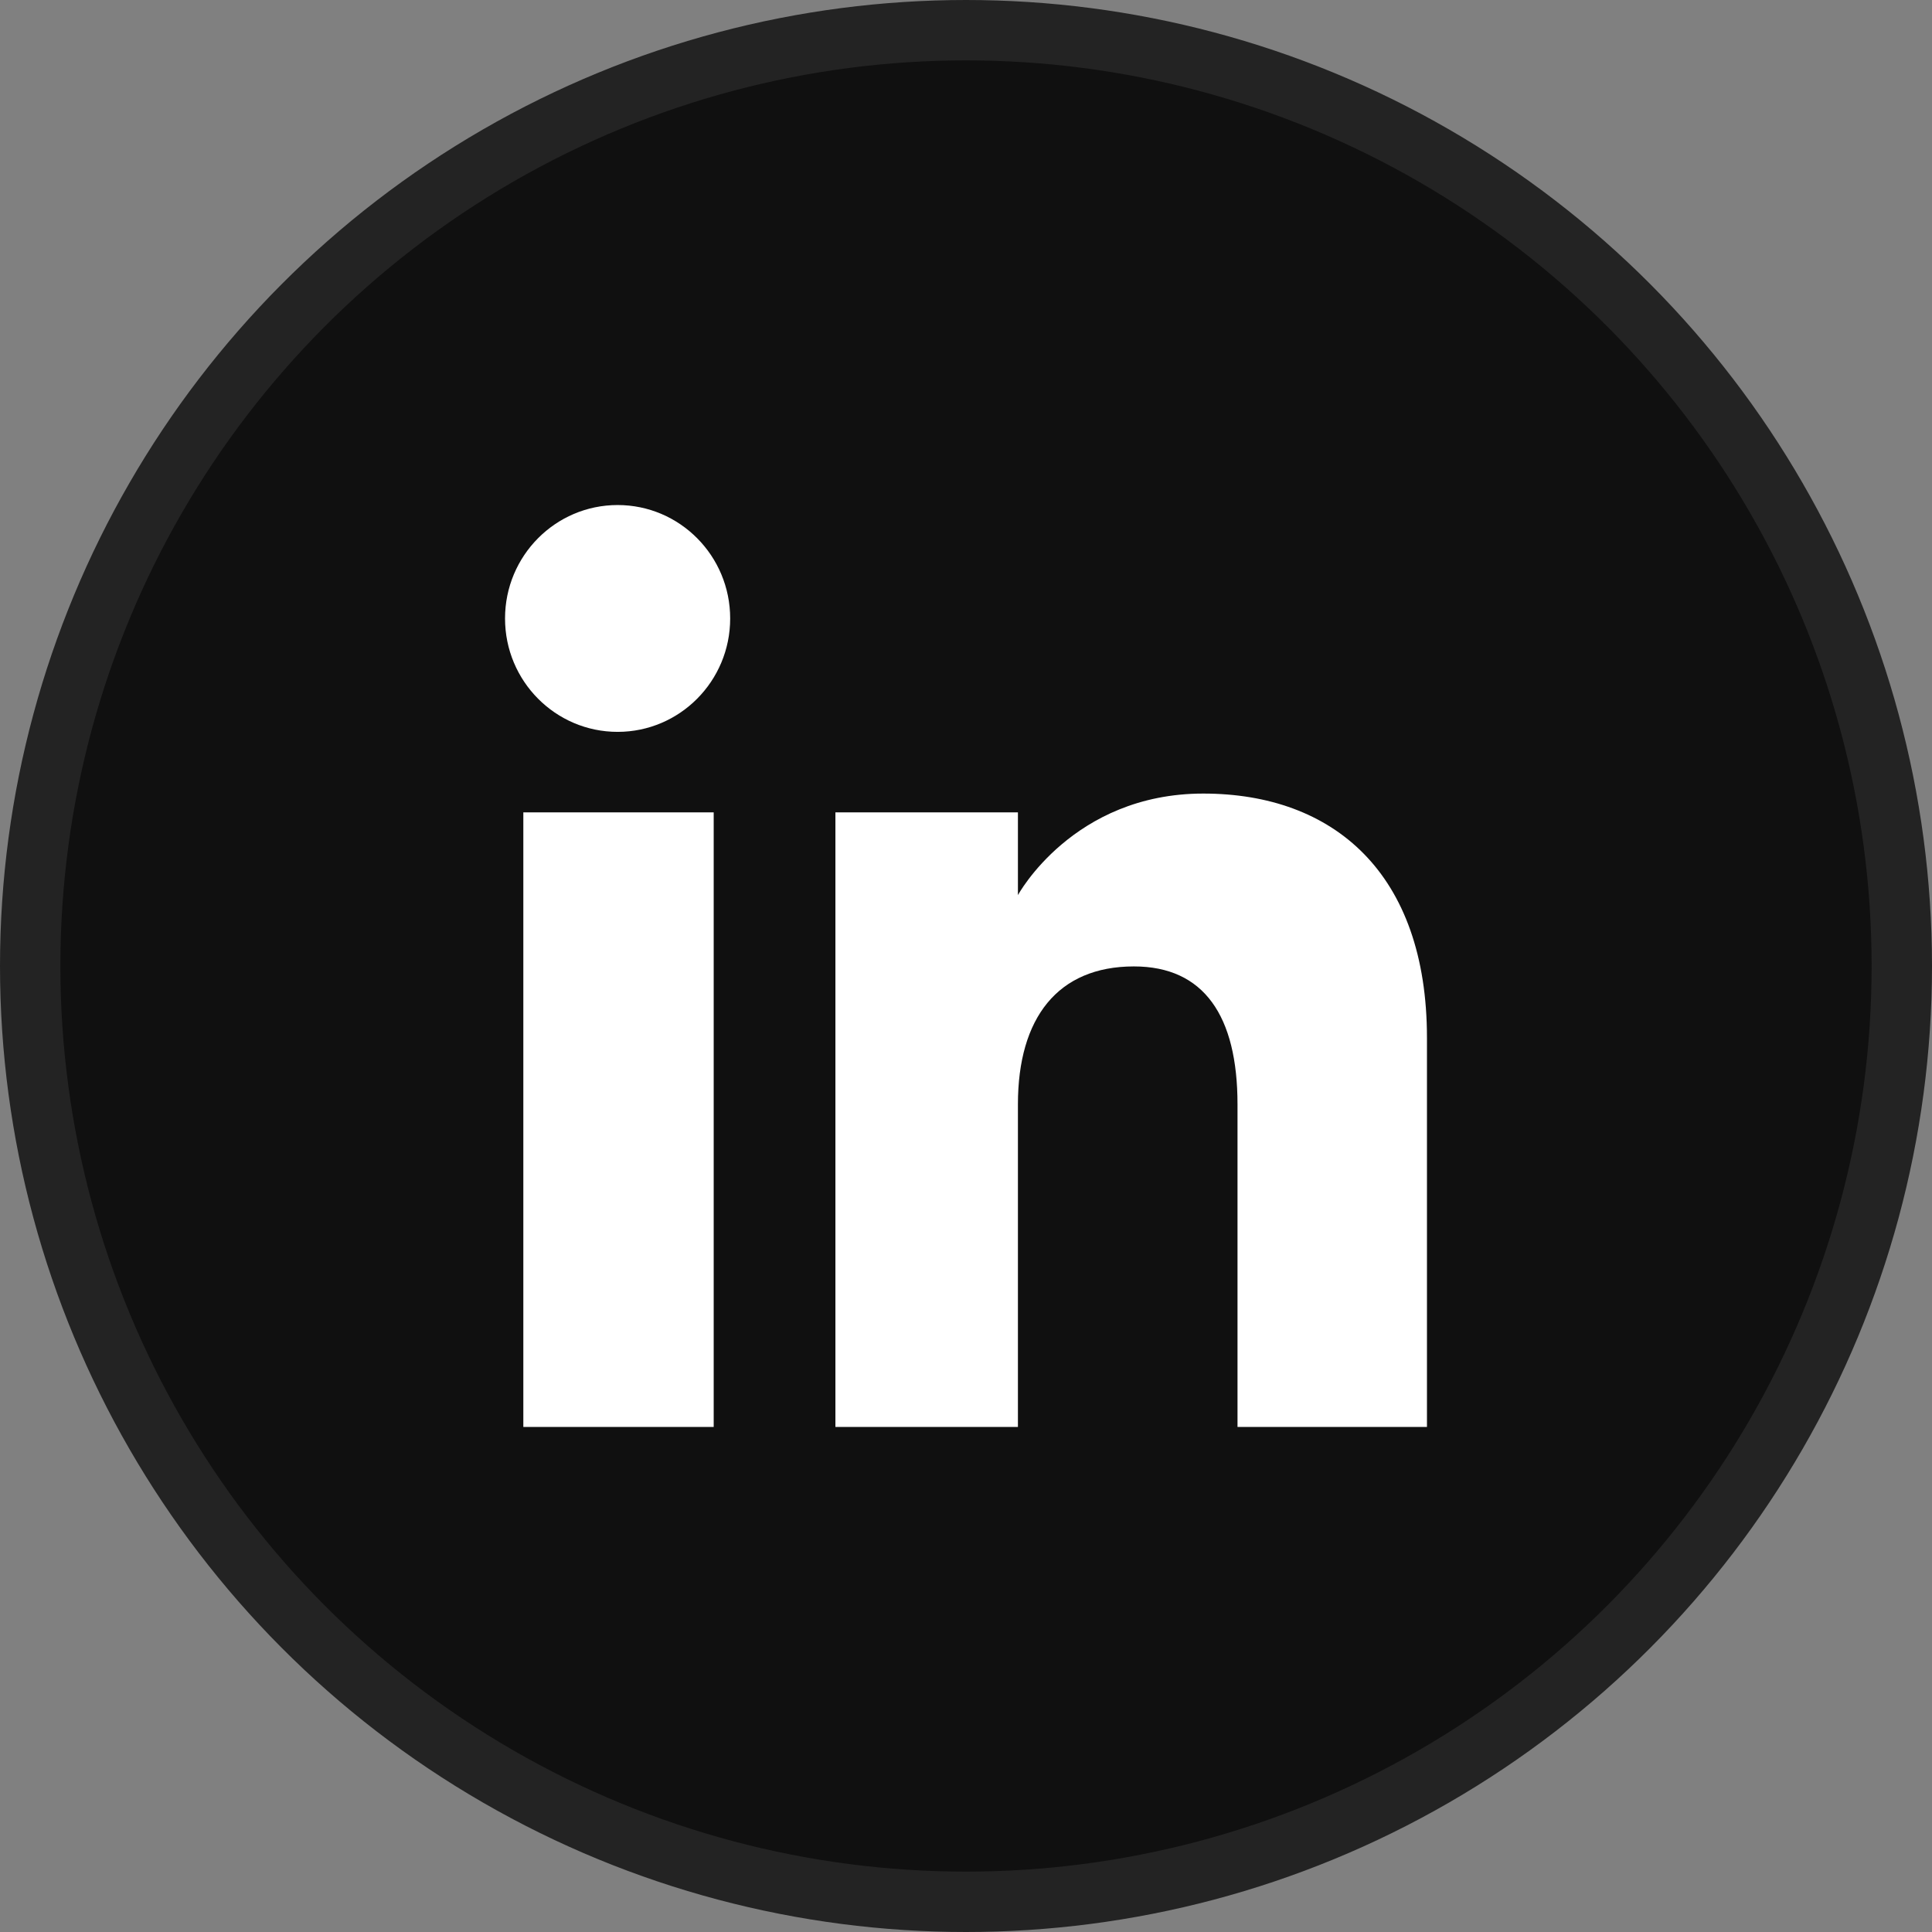
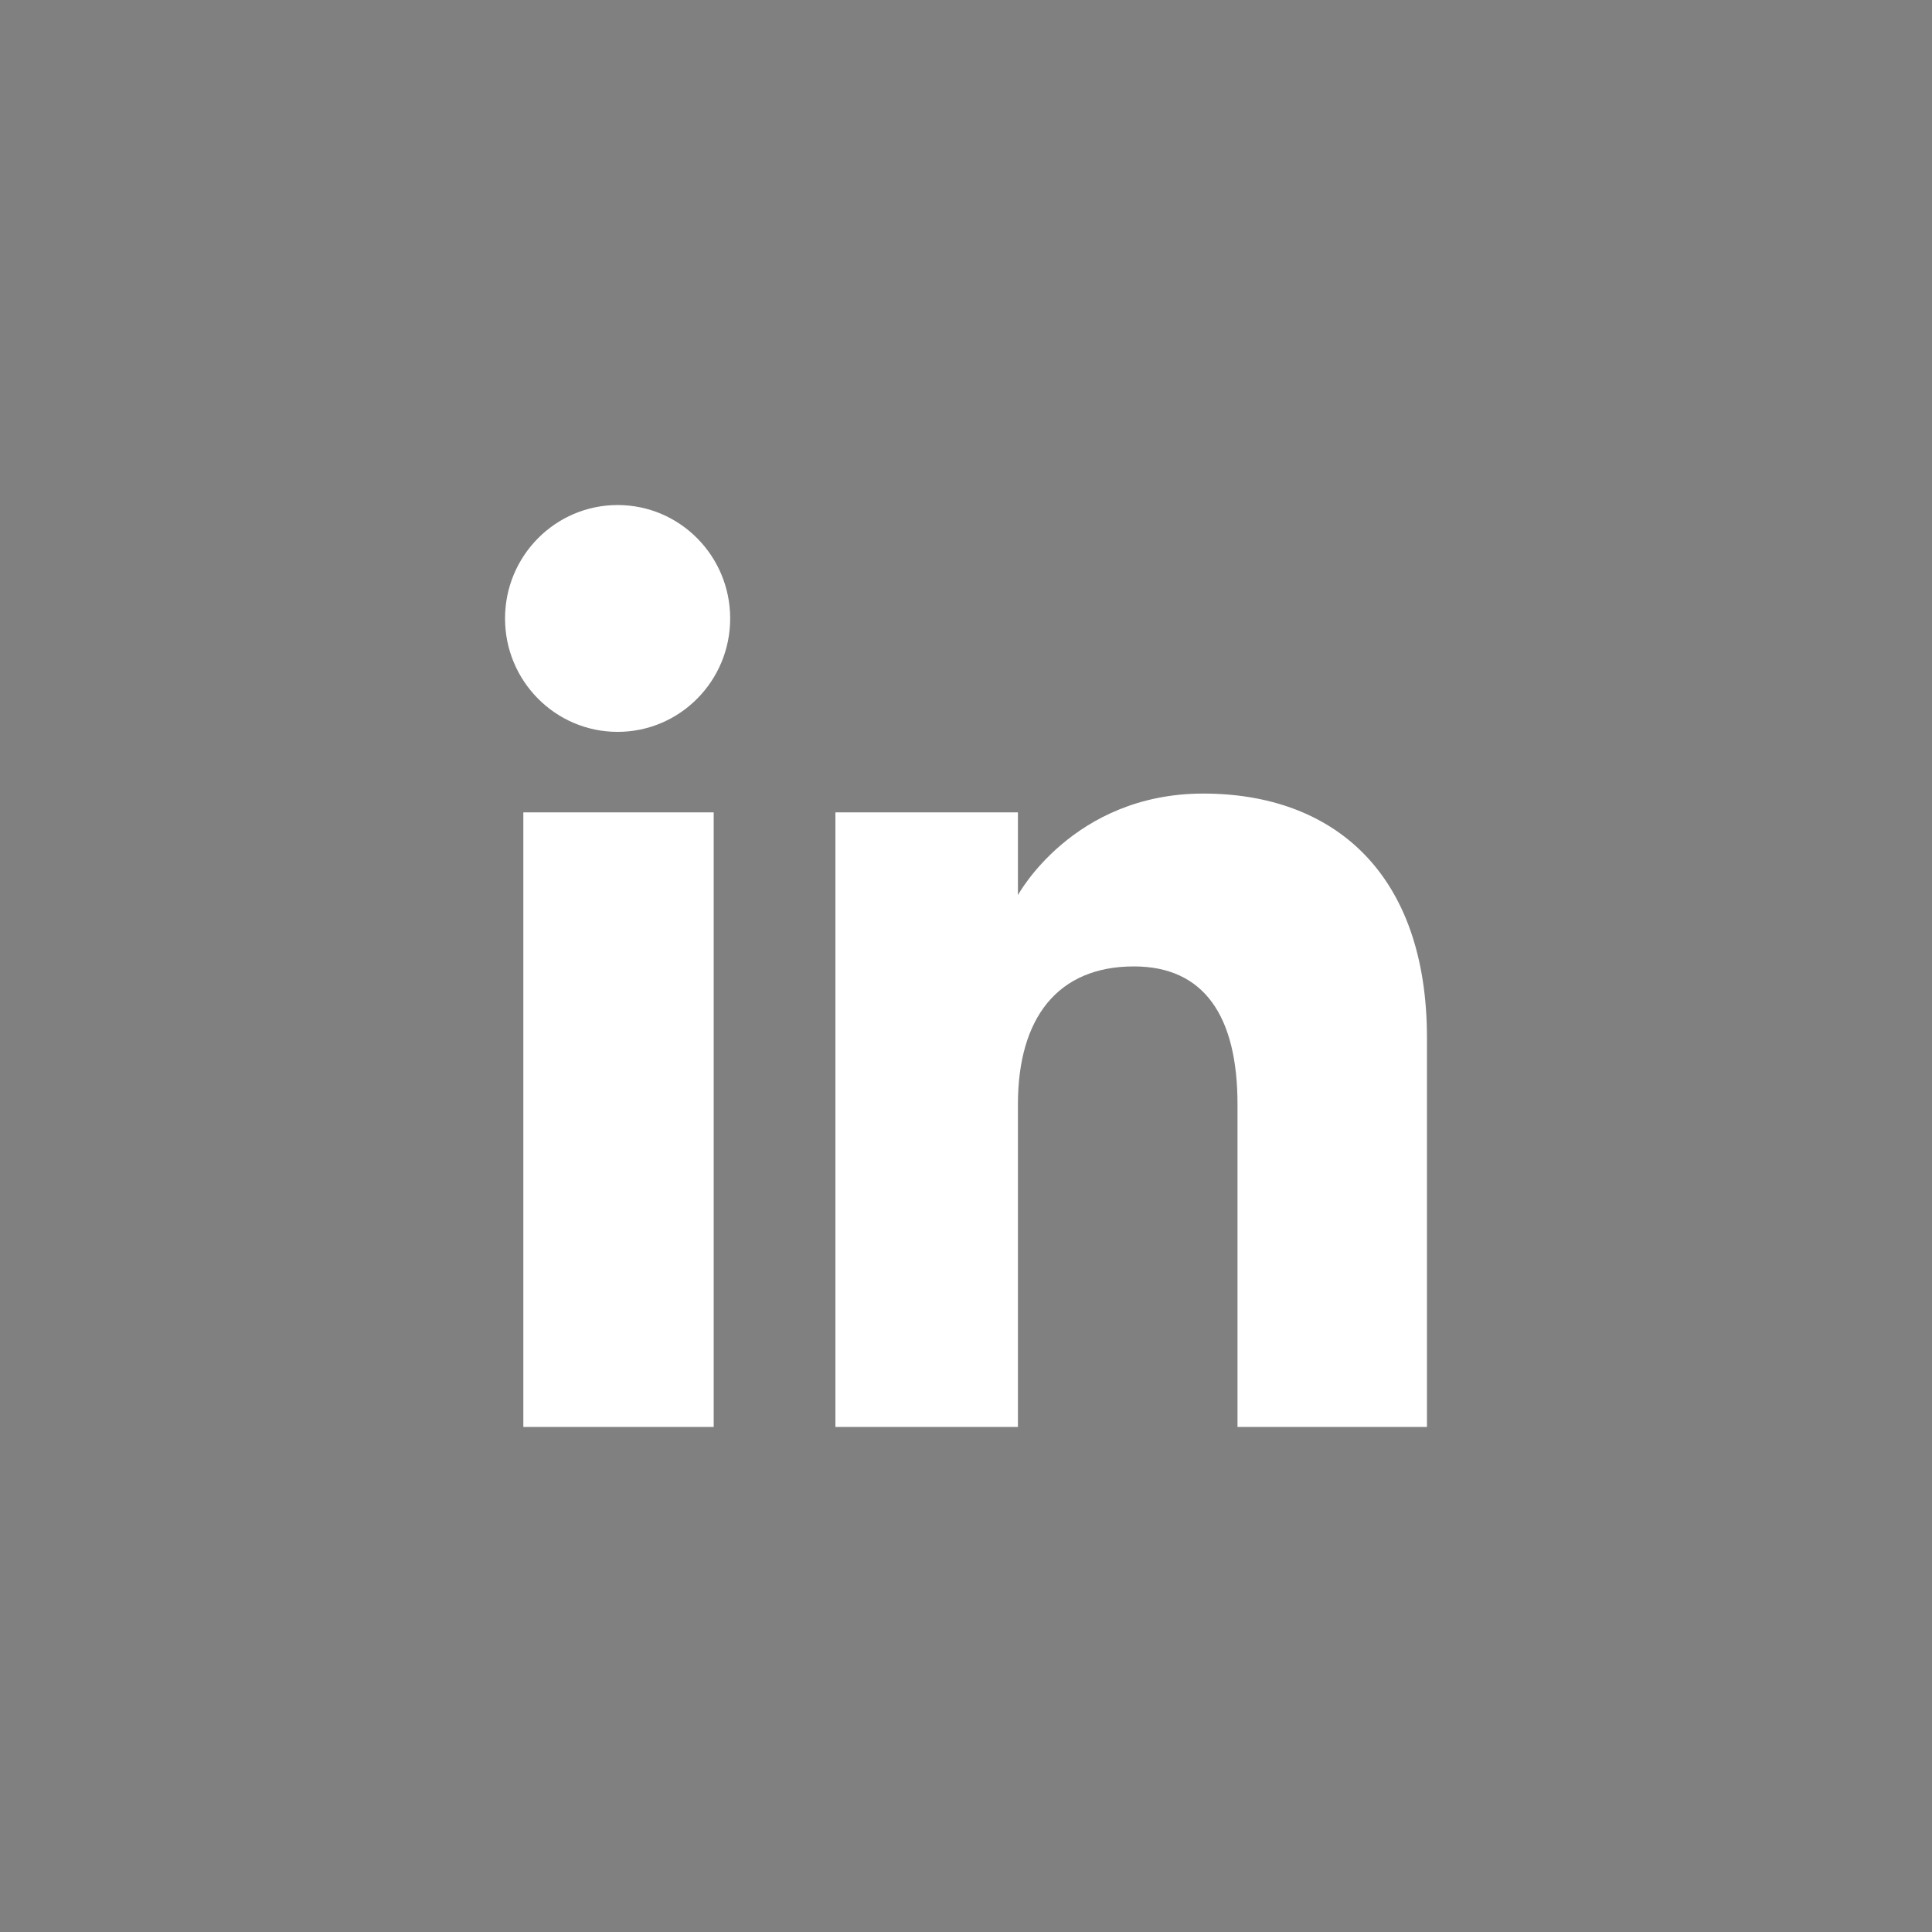
<svg xmlns="http://www.w3.org/2000/svg" width="32" height="32" viewBox="0 0 32 32" fill="none">
  <rect x="0" y="0" width="32" height="32" fill="#808080" stroke="none" />
-   <circle cx="16" cy="16" r="15.5" fill="#101010" stroke="#232323" />
  <path fill-rule="evenodd" clip-rule="evenodd" d="M23.635 23.635H20.497V18.291C20.497 16.826 19.941 16.007 18.781 16.007C17.52 16.007 16.86 16.859 16.86 18.291V23.635H13.837V13.455H16.86V14.826C16.86 14.826 17.77 13.144 19.93 13.144C22.089 13.144 23.635 14.463 23.635 17.19V23.635ZM10.23 12.122C9.2 12.122 8.365 11.281 8.365 10.244C8.365 9.206 9.2 8.365 10.23 8.365C11.259 8.365 12.094 9.206 12.094 10.244C12.094 11.281 11.259 12.122 10.23 12.122ZM8.668 23.635H11.821V13.455H8.668V23.635Z" fill="white" />
</svg>